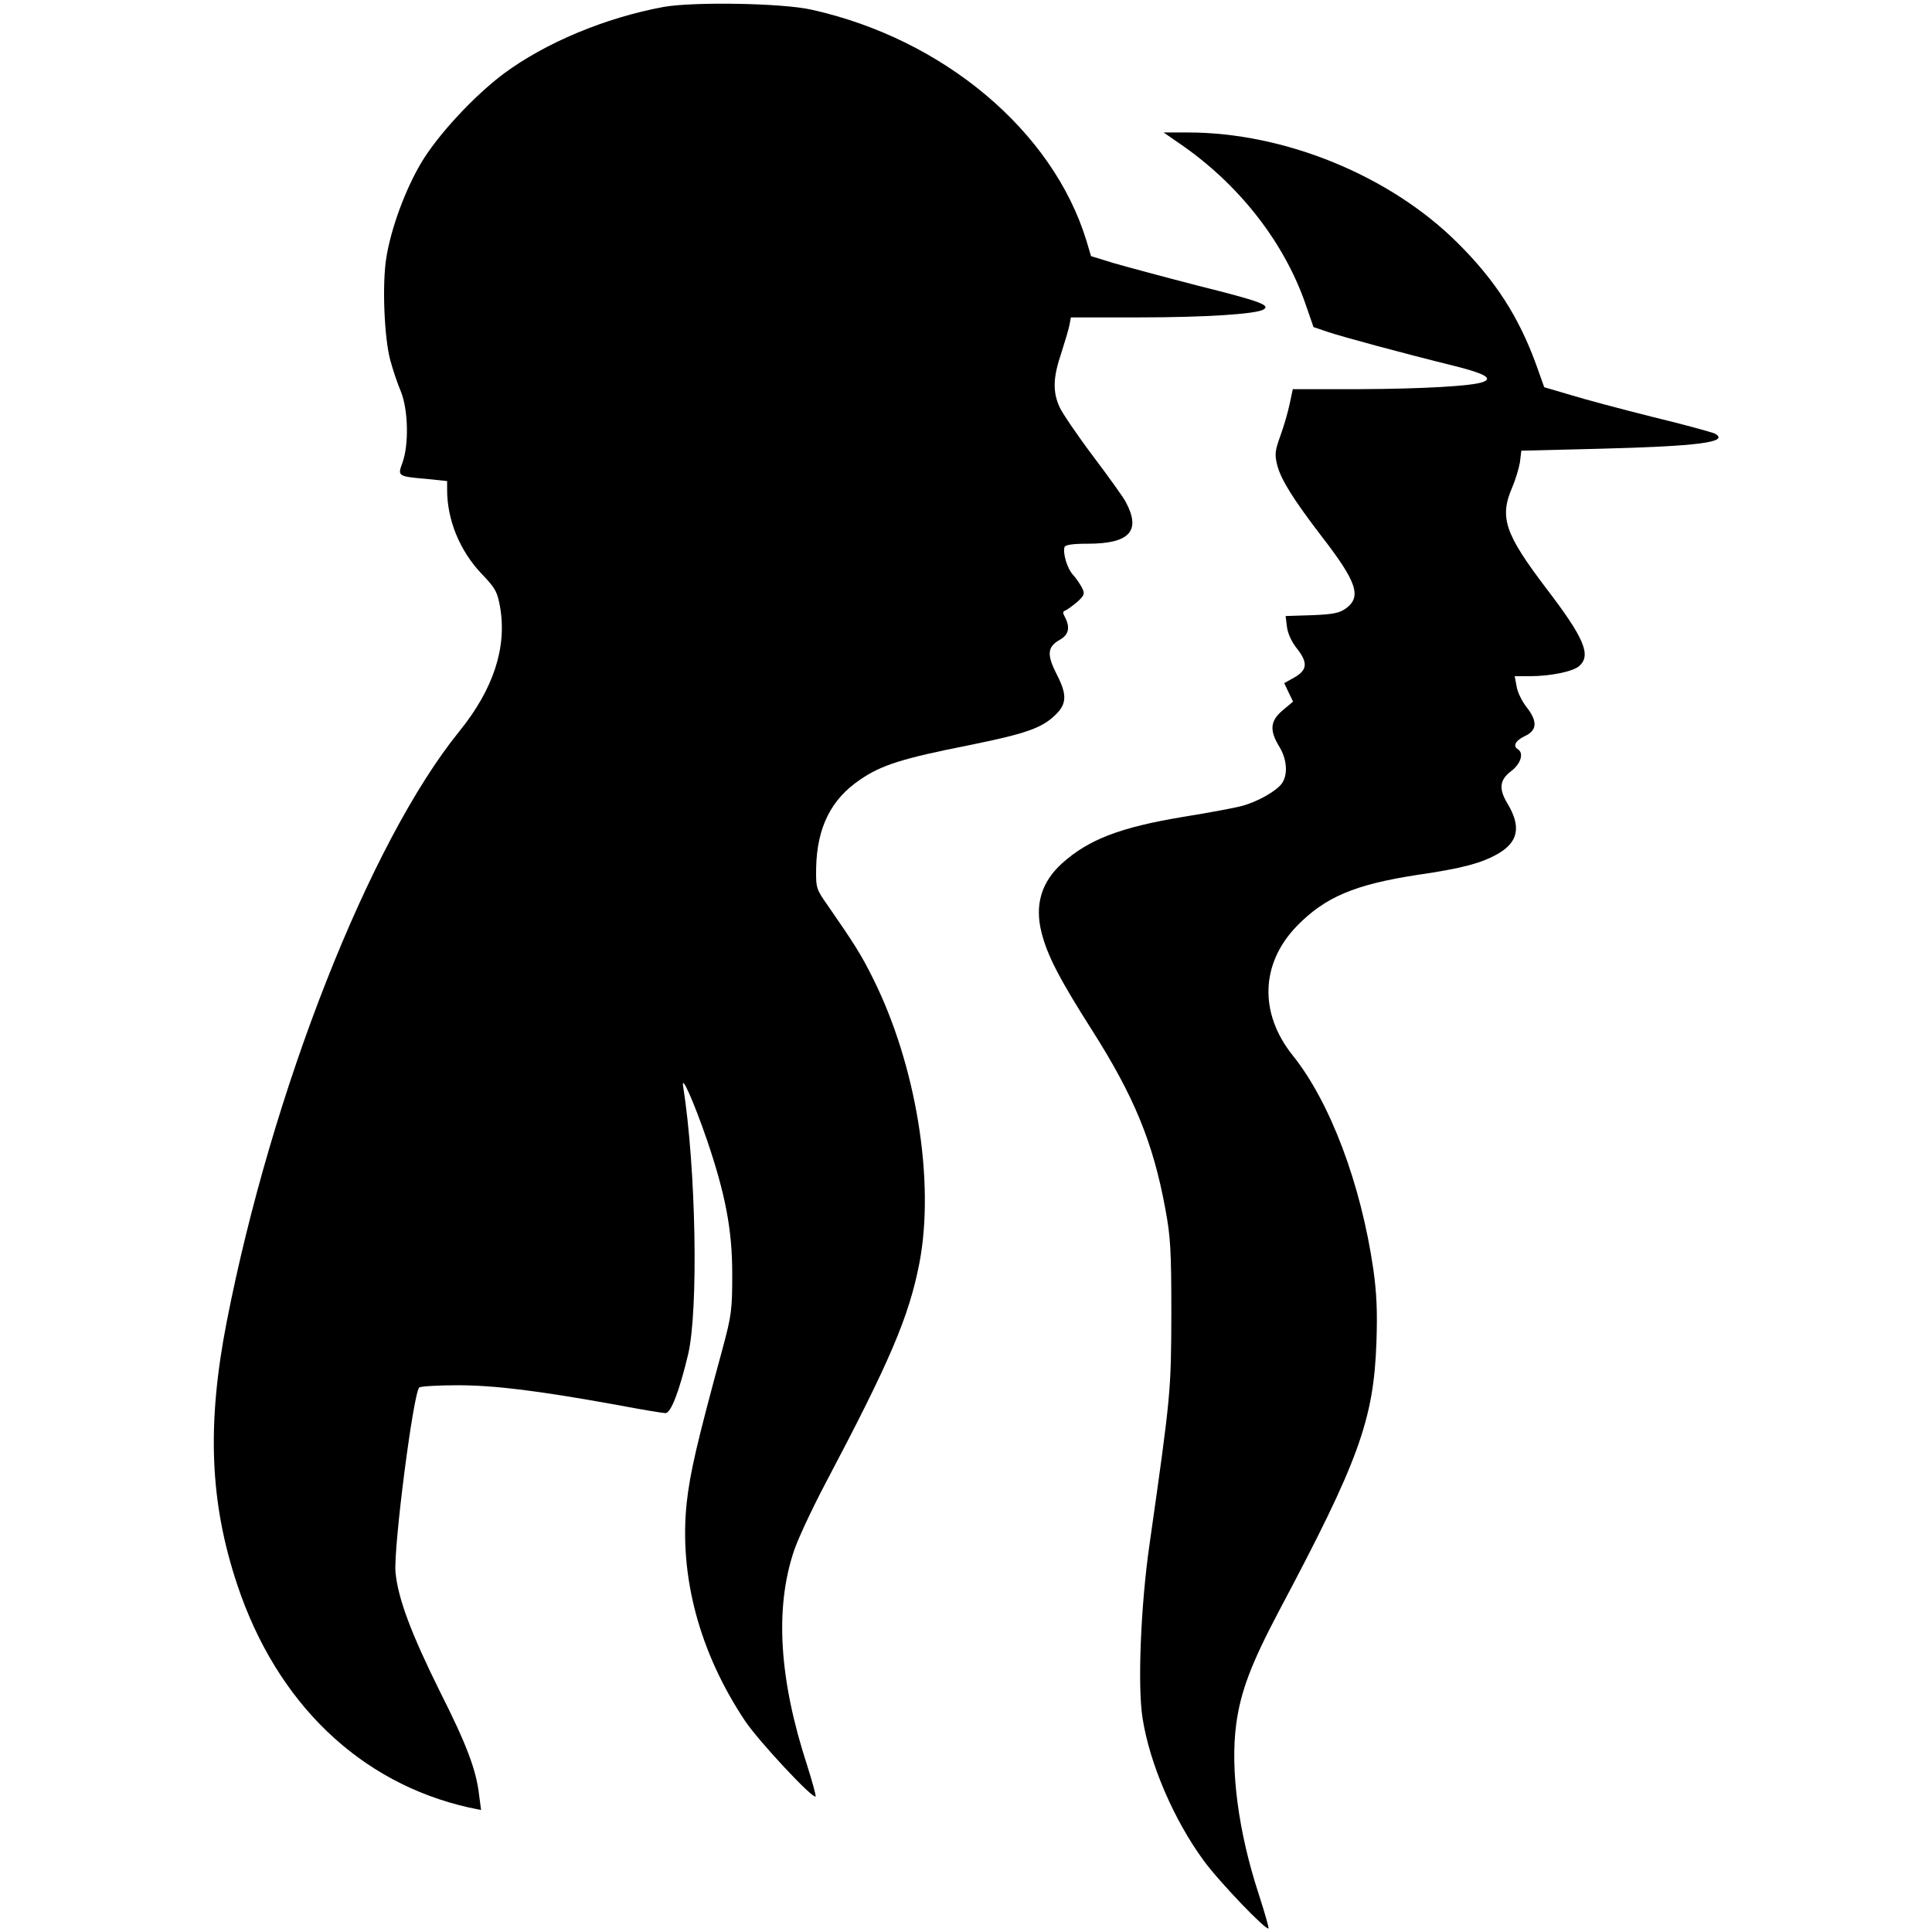
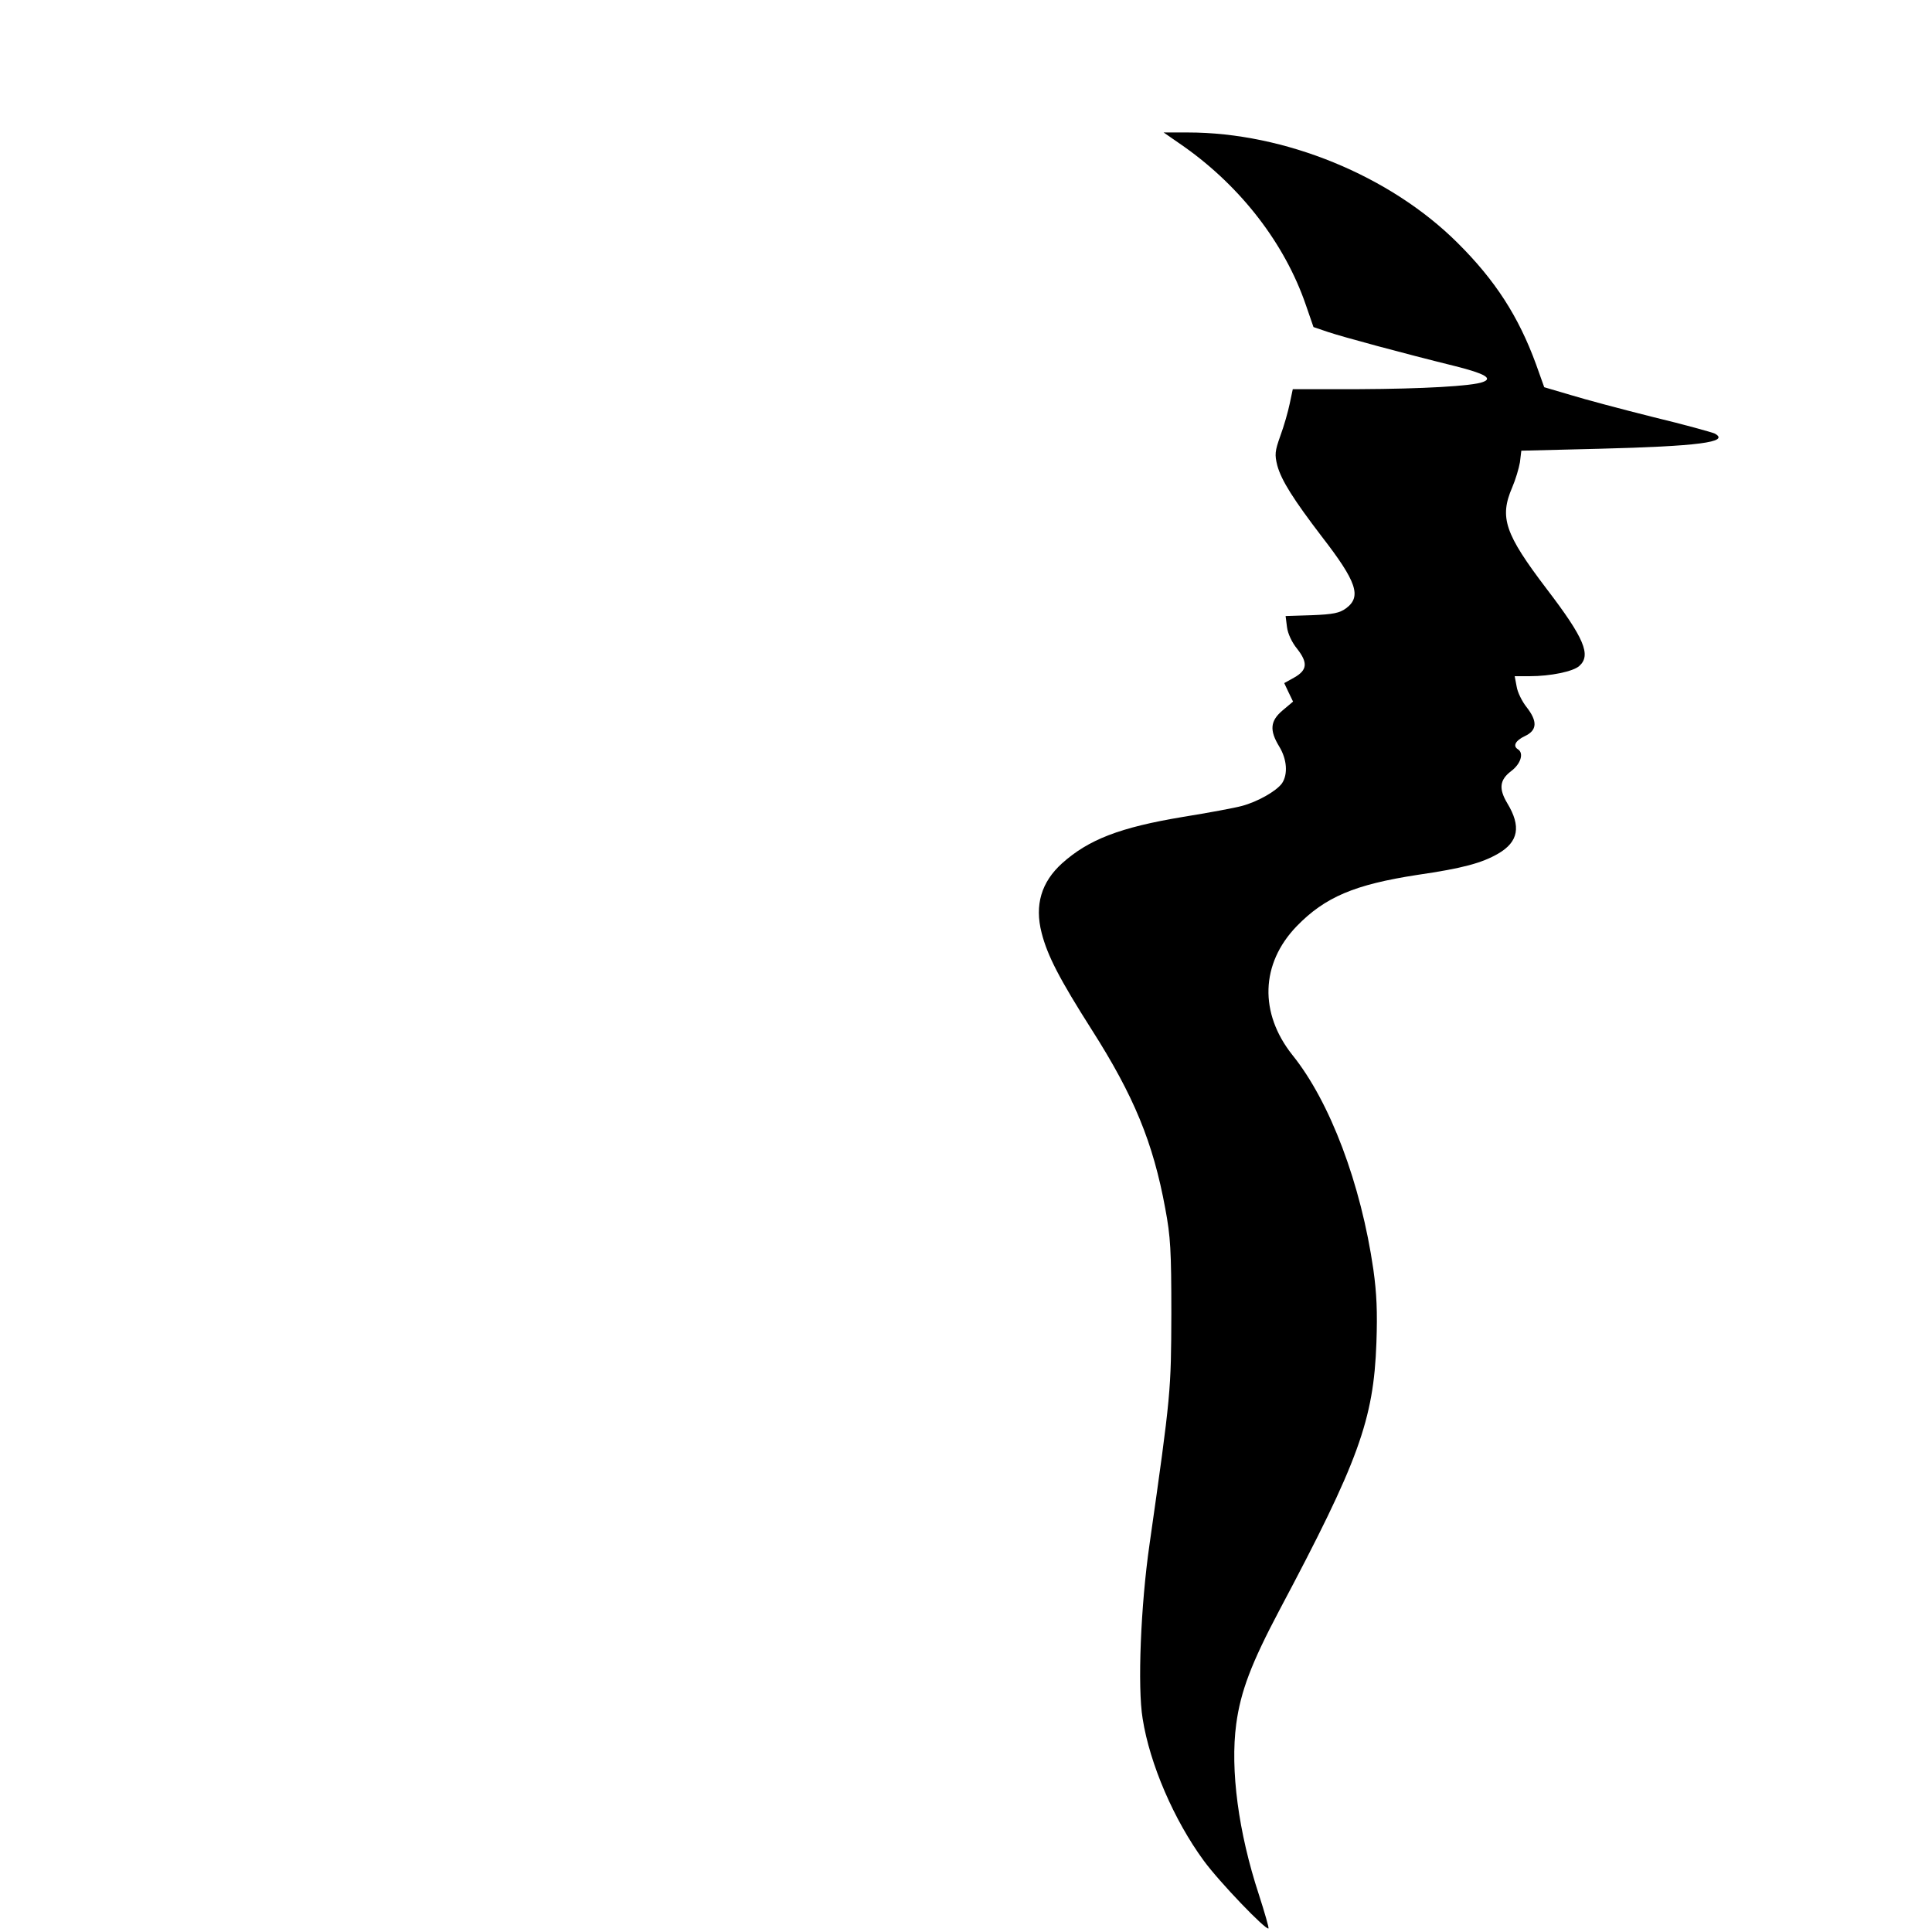
<svg xmlns="http://www.w3.org/2000/svg" version="1.0" width="700pt" height="700pt" viewBox="0 0 700 700" preserveAspectRatio="xMidYMid meet">
  <g transform="translate(0,700) scale(0.1,-0.1)" fill="#000000" stroke="none">
-     <path d="M2405 6975 c-212 -39 -429 -130 -580 -242 -107 -80 -239 -222 -299 -323 -58 -98 -109 -237 -126 -342 -16 -96 -8 -291 14 -373 9 -33 26 -85 39 -115 26 -66 29 -191 5 -257 -18 -49 -18 -49 95 -59 l67 -7 0 -32 c0 -109 46 -221 125 -304 50 -52 57 -65 67 -121 25 -146 -24 -297 -148 -450 -325 -401 -679 -1301 -843 -2141 -72 -371 -61 -653 39 -952 143 -428 444 -717 839 -806 l44 -9 -7 53 c-10 91 -45 184 -143 378 -103 208 -151 335 -160 430 -8 86 64 648 86 670 5 4 66 8 138 8 136 0 294 -20 577 -71 89 -17 168 -30 177 -30 20 0 50 79 82 212 38 161 29 674 -18 973 -7 46 39 -58 85 -191 68 -199 93 -329 93 -489 0 -130 -2 -149 -36 -275 -92 -338 -117 -446 -129 -555 -28 -267 47 -544 212 -791 50 -74 245 -283 255 -273 2 3 -12 54 -31 114 -101 310 -117 567 -48 774 14 43 66 154 115 247 233 441 302 602 340 797 57 296 -11 718 -168 1032 -43 87 -69 127 -163 263 -43 61 -44 64 -43 137 3 147 54 249 159 320 77 53 153 77 395 125 202 41 262 61 311 108 43 40 45 74 8 146 -38 74 -36 102 10 128 32 18 38 44 19 81 -9 16 -9 22 1 25 7 3 26 17 43 31 27 25 28 30 17 52 -7 13 -21 34 -32 46 -21 22 -38 79 -31 101 3 8 29 12 84 12 152 0 194 46 138 151 -6 13 -59 87 -117 164 -58 77 -113 158 -123 180 -25 55 -24 107 6 195 13 41 27 87 30 103 l5 27 248 0 c240 0 419 12 449 28 28 16 -9 30 -237 87 -124 32 -261 69 -306 82 l-81 25 -17 57 c-122 397 -518 730 -996 836 -106 24 -427 29 -535 10z" />
    <path d="M4291 6468 c206 -146 364 -351 440 -572 l28 -81 53 -18 c54 -18 268 -76 462 -124 107 -27 135 -44 99 -57 -38 -15 -221 -25 -448 -26 l-241 0 -11 -52 c-6 -29 -21 -82 -34 -117 -20 -56 -21 -68 -11 -108 15 -54 58 -122 161 -257 127 -164 145 -218 88 -260 -23 -17 -46 -22 -124 -25 l-95 -3 5 -40 c3 -24 18 -56 37 -79 39 -50 37 -77 -11 -104 l-36 -20 16 -34 16 -33 -38 -32 c-45 -38 -48 -72 -12 -131 28 -46 32 -100 10 -133 -21 -29 -89 -67 -145 -82 -25 -7 -122 -25 -215 -40 -228 -38 -341 -82 -437 -168 -75 -68 -100 -151 -74 -252 21 -83 66 -169 181 -350 153 -240 223 -409 267 -649 19 -101 22 -151 22 -381 -1 -280 -1 -288 -79 -835 -32 -221 -44 -518 -25 -632 26 -165 114 -368 221 -514 56 -77 227 -255 235 -246 2 2 -14 58 -35 123 -74 225 -104 452 -82 617 16 119 55 221 156 412 287 540 342 690 352 970 4 112 1 179 -11 265 -45 311 -157 608 -293 777 -121 152 -116 331 15 467 103 106 210 151 437 186 165 24 234 43 293 77 74 43 84 99 33 183 -31 52 -28 84 14 116 35 26 47 65 25 79 -20 12 -9 32 25 48 45 21 46 54 6 105 -16 20 -33 54 -36 75 l-7 37 55 0 c75 0 157 17 179 37 44 39 18 101 -118 279 -152 200 -172 259 -125 368 12 28 24 68 28 91 l5 42 282 7 c357 9 476 24 419 55 -11 5 -112 33 -224 60 -112 28 -247 64 -299 80 l-95 28 -30 84 c-63 172 -147 303 -284 439 -245 244 -627 400 -977 400 l-88 0 75 -52z" />
  </g>
</svg>